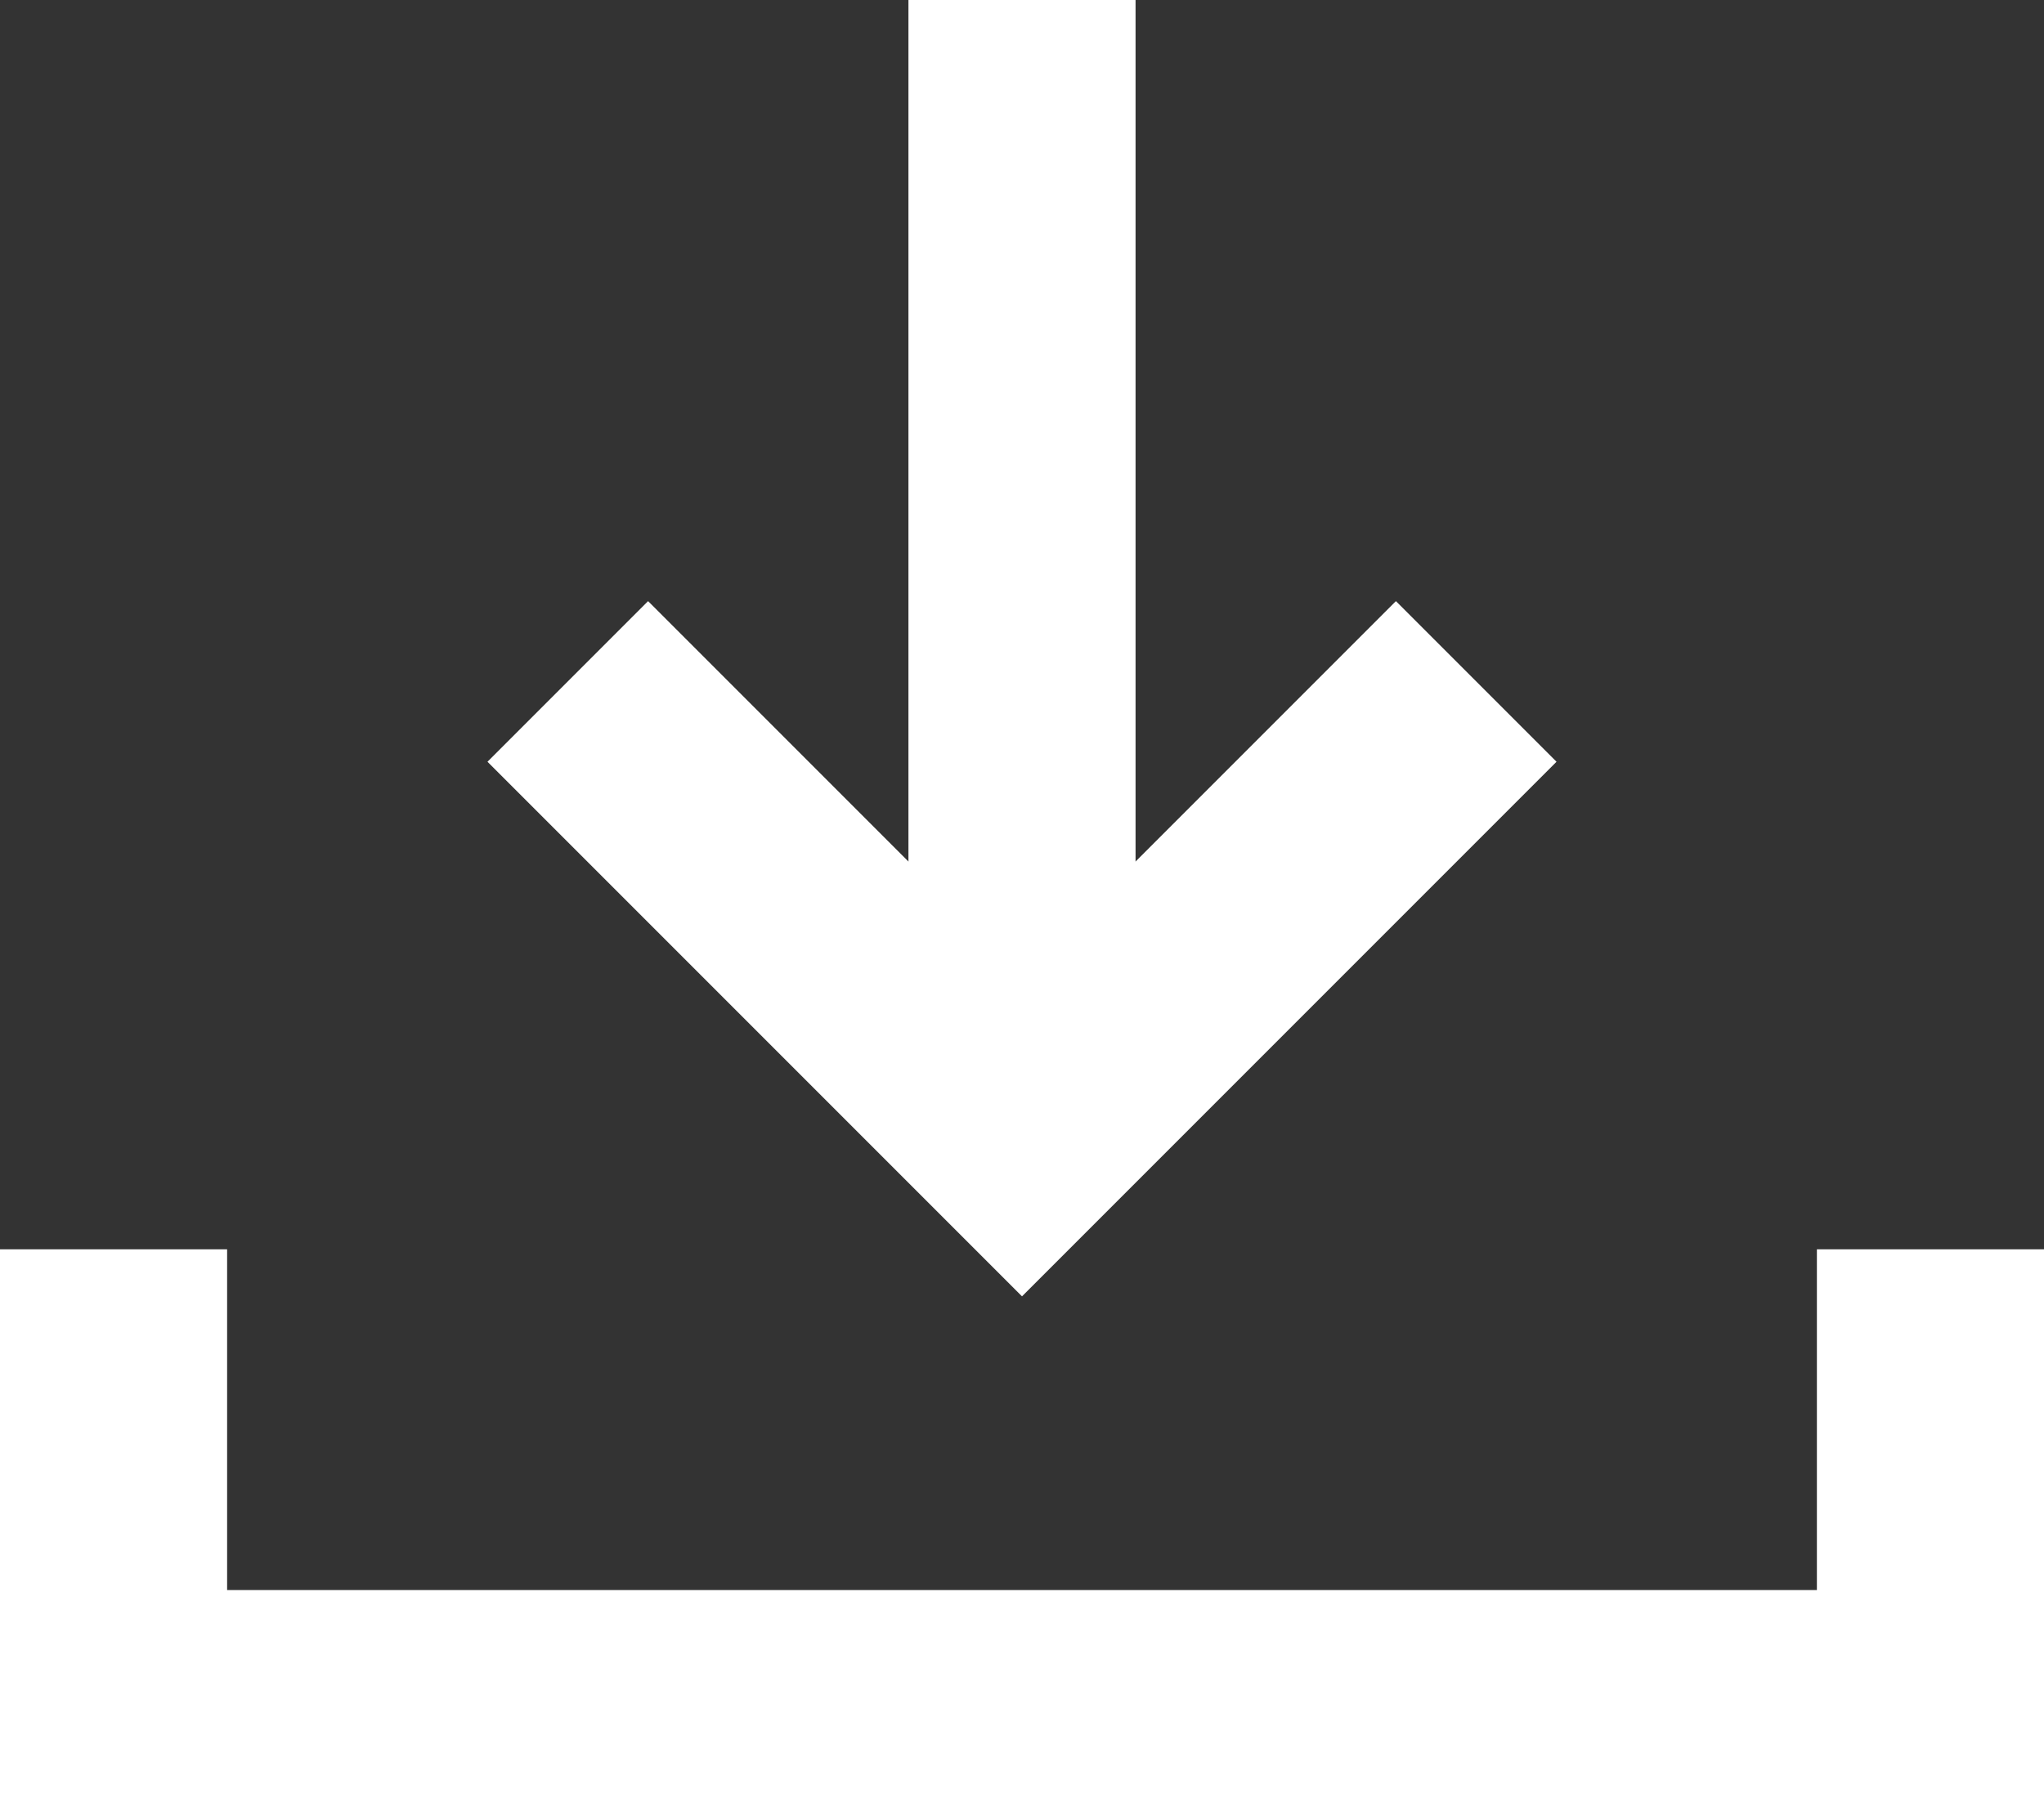
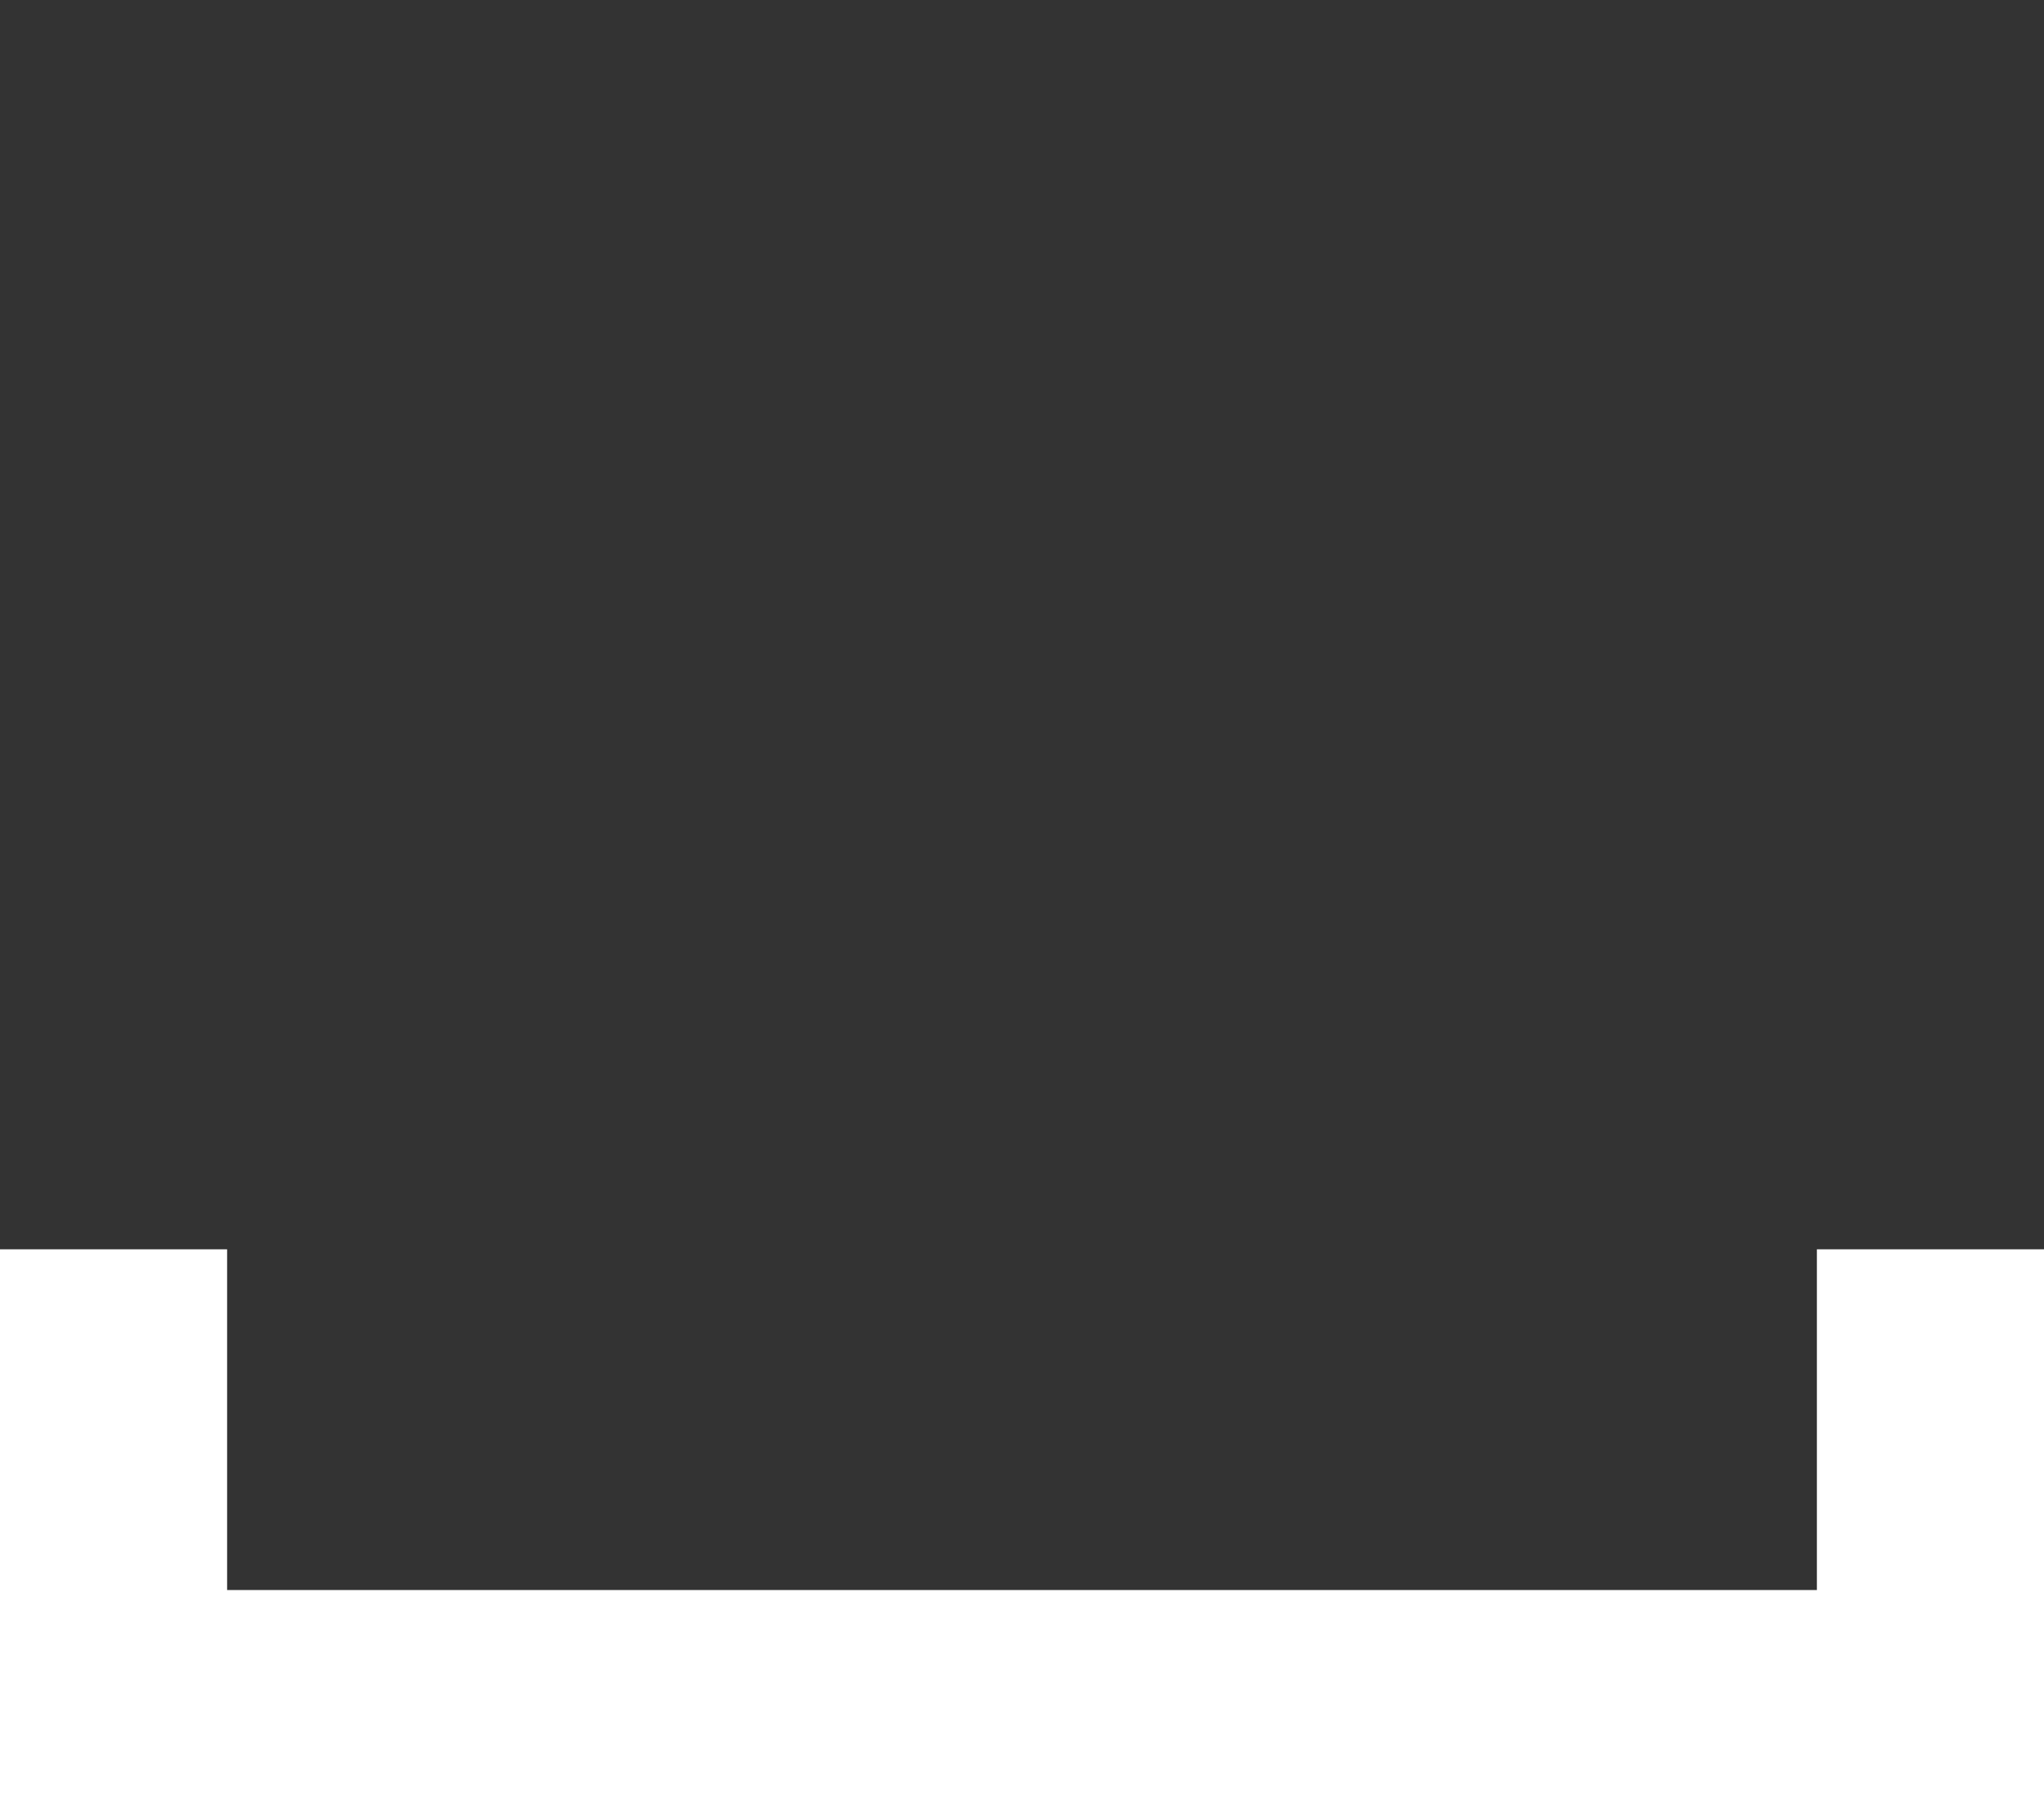
<svg xmlns="http://www.w3.org/2000/svg" width="18" height="16" viewBox="0 0 18 16">
  <rect x="0" y="0" width="18" height="16" fill="#333333" stroke="none" />
  <g id="icon-download" transform="translate(-237.25 -985.75)">
    <path id="패스_426" data-name="패스 426" d="M-3142.75,996.75v4h16v-4" transform="translate(3381)" fill="none" stroke="#fff" stroke-width="2" class="dark-theme-stroke-w" />
    <g id="그룹_5253" data-name="그룹 5253">
-       <path id="패스_427" data-name="패스 427" d="M-3133,986.75v10" transform="translate(3379.25 -1)" fill="none" stroke="#fff" stroke-width="2" class="dark-theme-stroke-w" />
-       <path id="패스_428" data-name="패스 428" d="M-3137.5,994.5l4,4,4-4" transform="translate(3379.75 -2.75)" fill="none" stroke="#fff" stroke-width="2" class="dark-theme-stroke-w" />
-     </g>
+       </g>
  </g>
</svg>